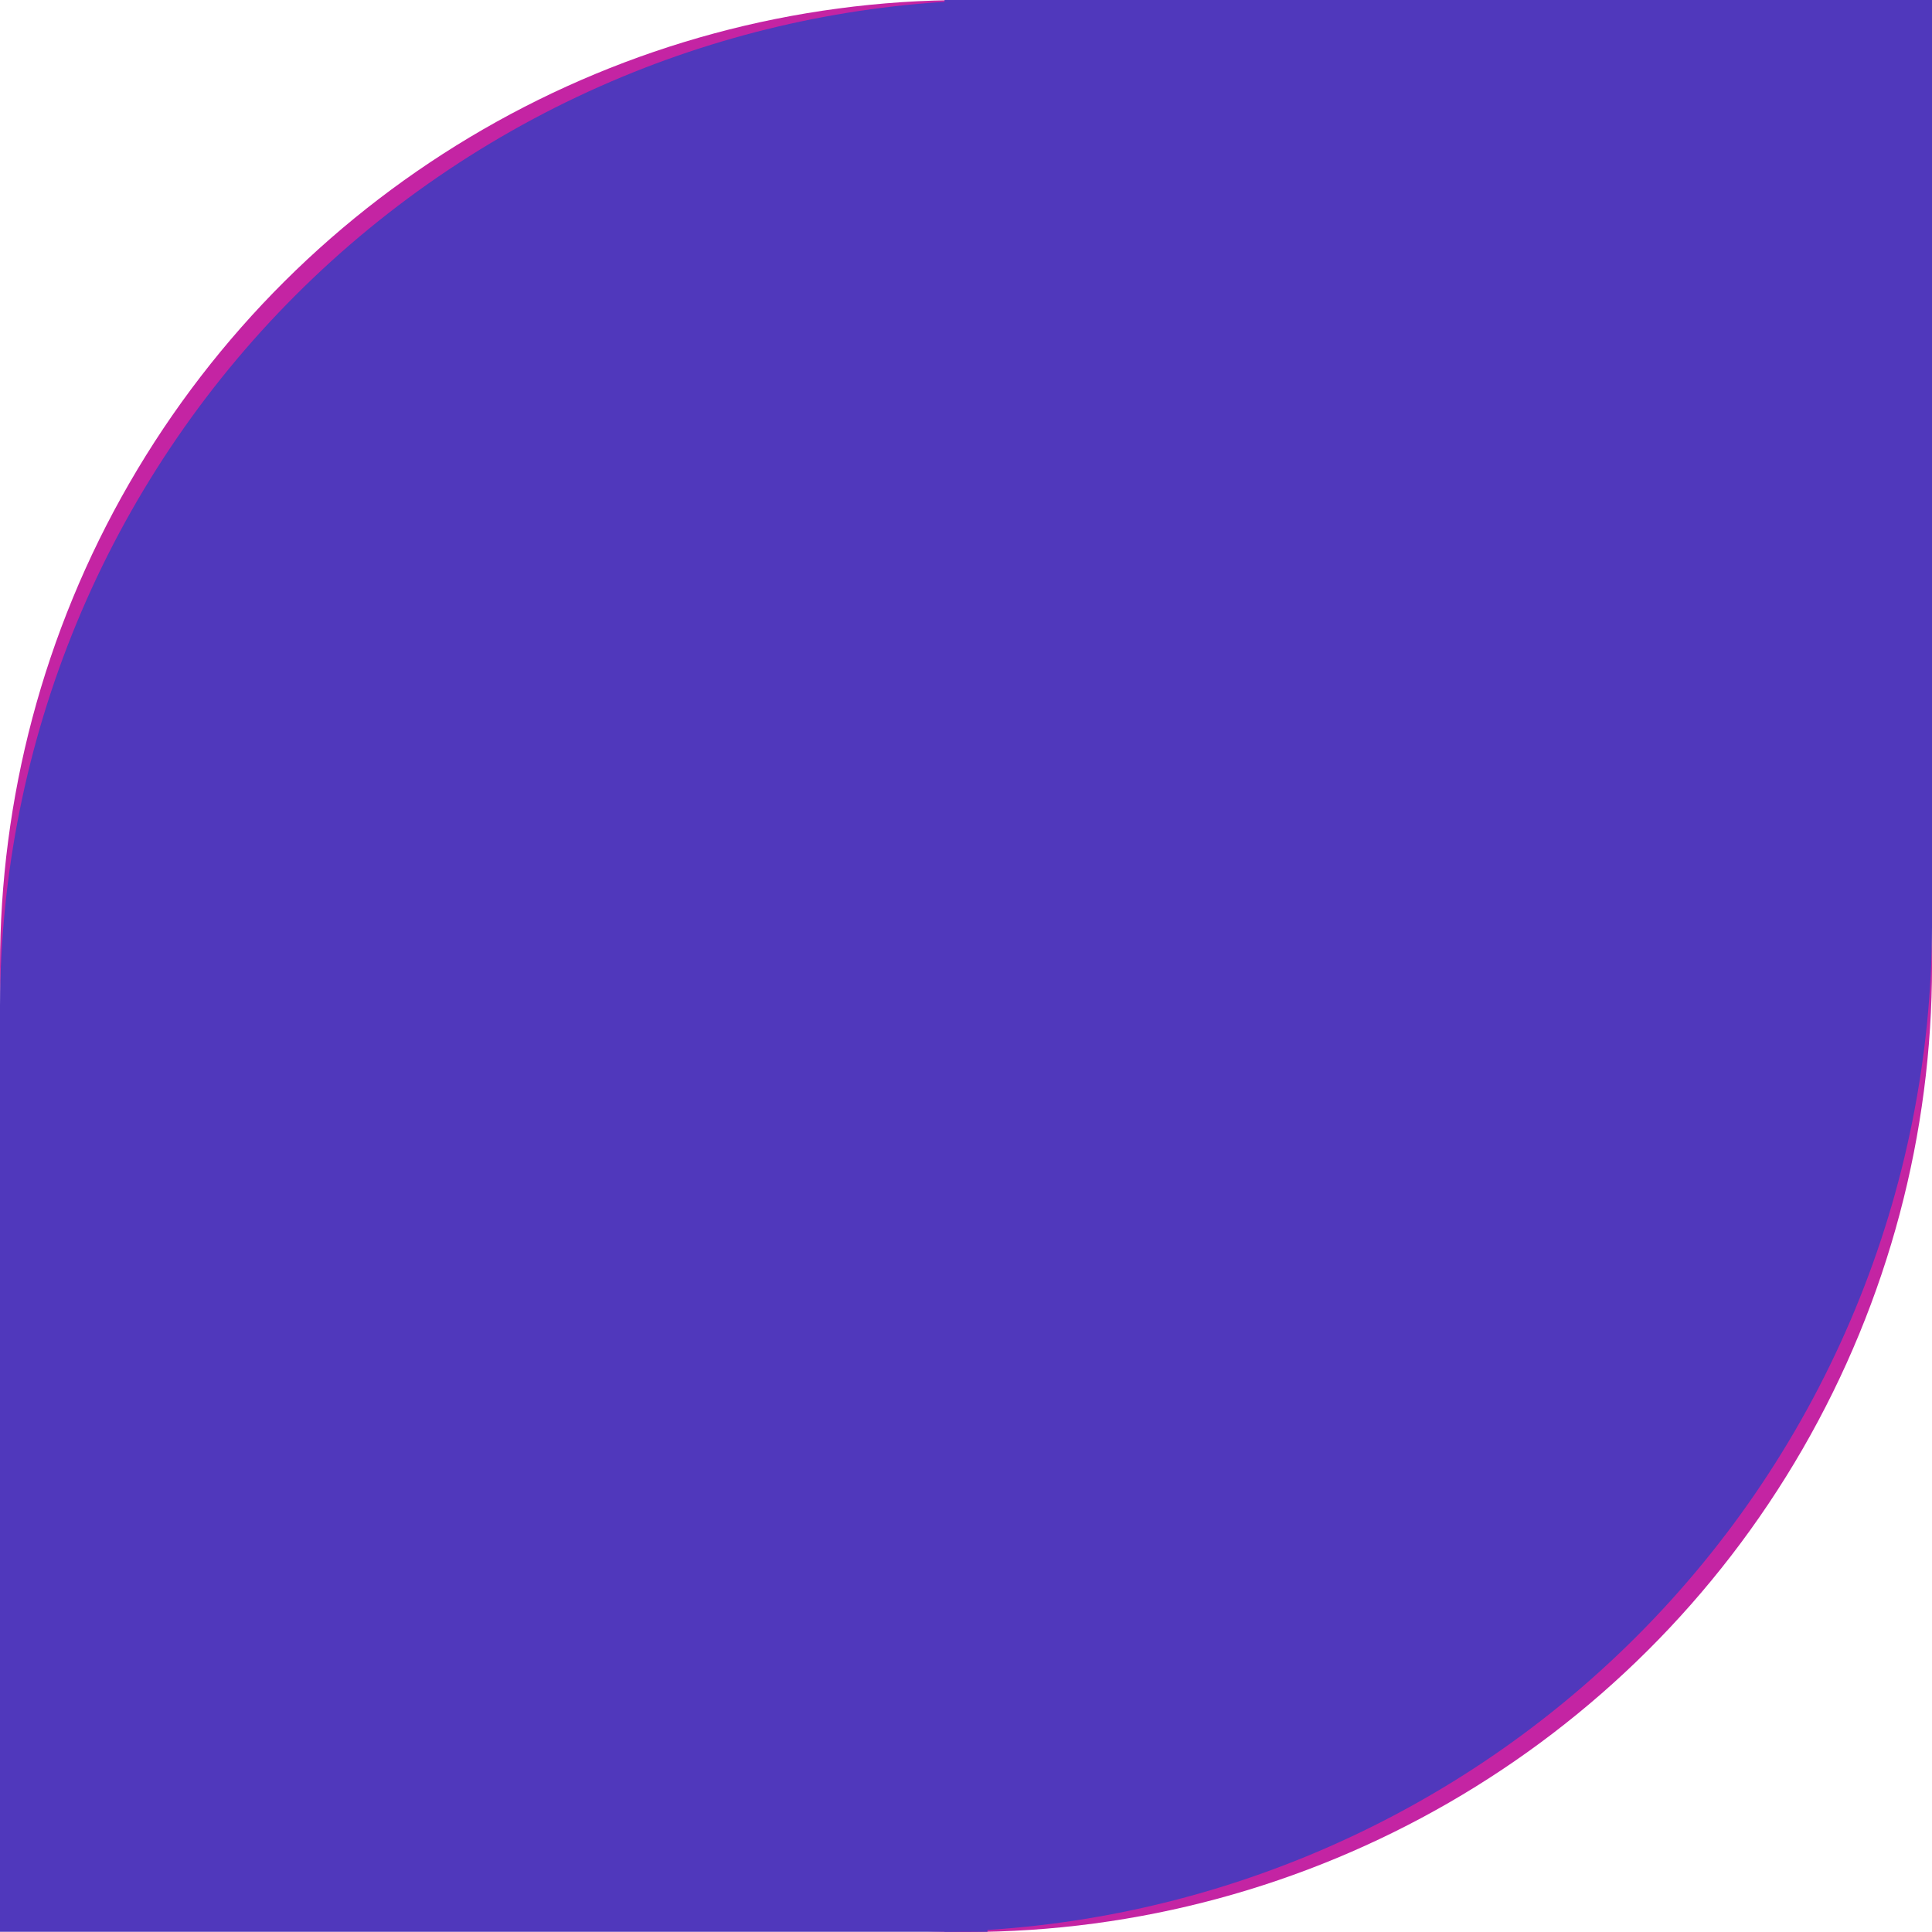
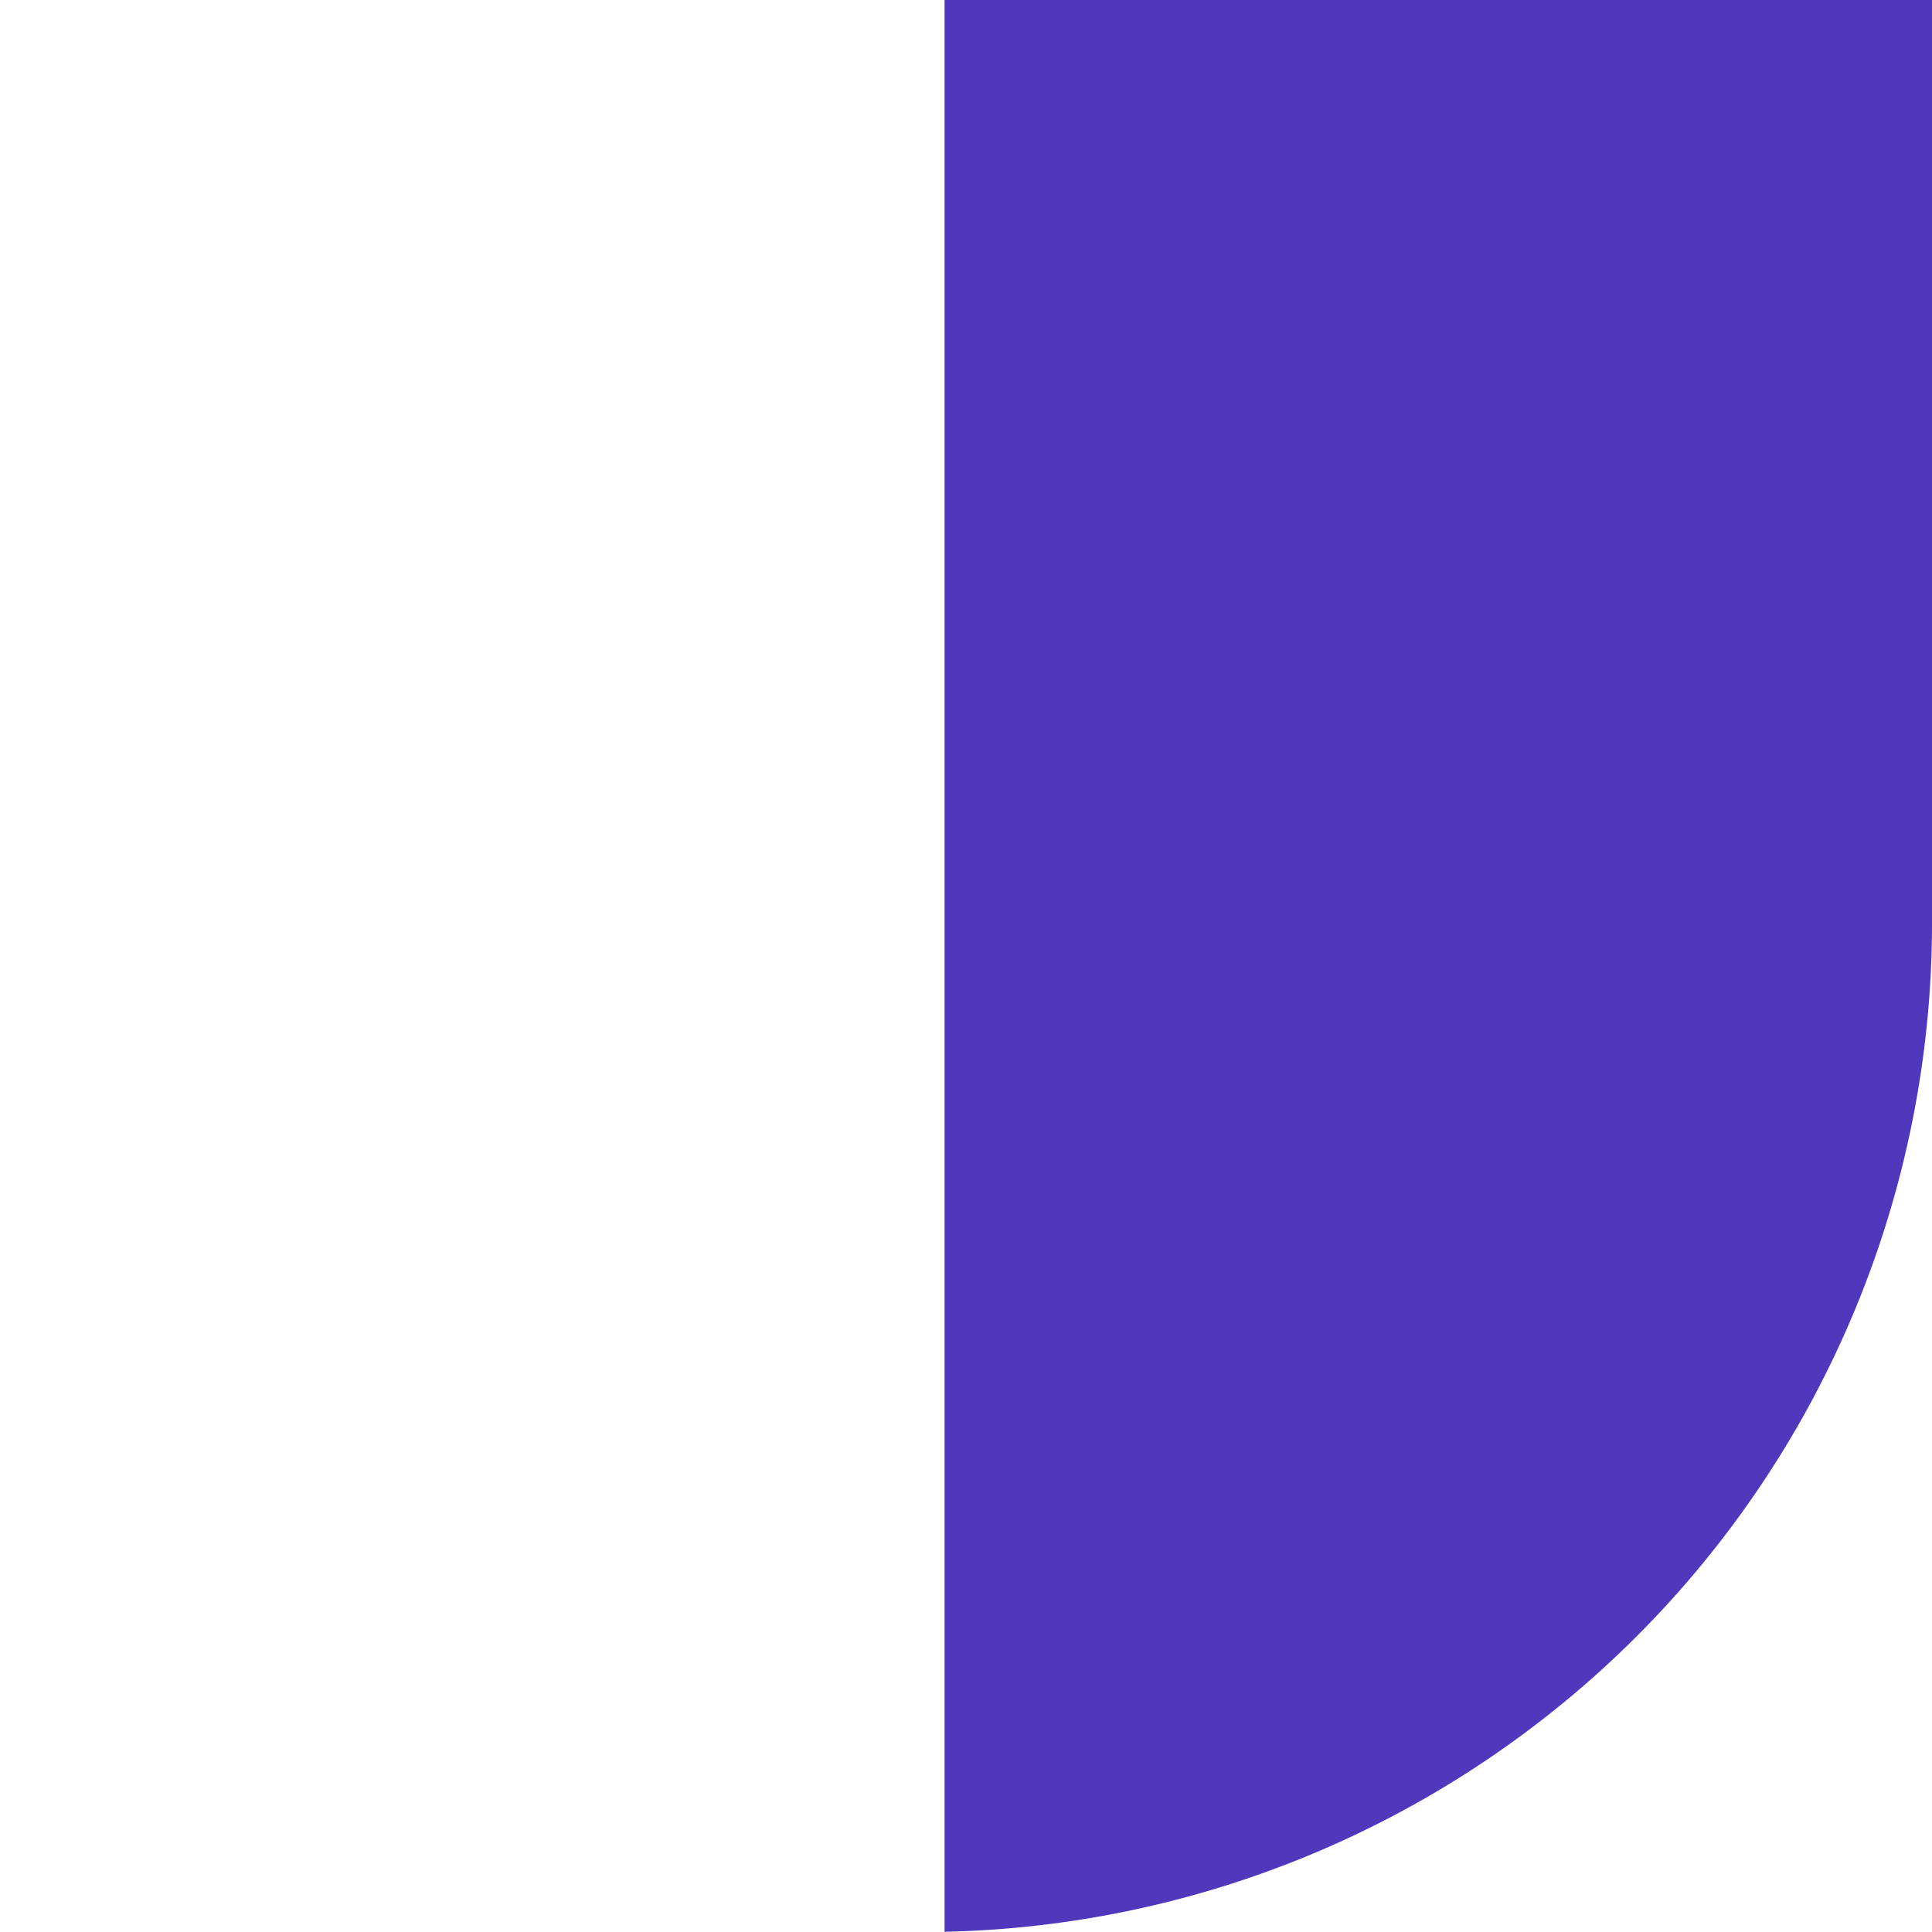
<svg xmlns="http://www.w3.org/2000/svg" width="88" height="88" viewBox="0 0 88 88" fill="none">
-   <circle cx="44.001" cy="44.001" r="44" transform="rotate(90 44.001 44.001)" fill="#C424A3" />
  <path fill-rule="evenodd" clip-rule="evenodd" d="M59.632 84.503C65.207 82.193 70.273 78.808 74.54 74.541C78.808 70.273 82.193 65.207 84.502 59.632C86.799 54.086 87.988 48.144 88.001 42.142L88.001 0.001L43.023 0.001L43.023 87.99C48.725 87.869 54.357 86.687 59.632 84.503Z" fill="#5038BC" />
-   <path fill-rule="evenodd" clip-rule="evenodd" d="M0 45.778C0.022 39.8 1.21 33.883 3.498 28.359C5.808 22.784 9.193 17.717 13.46 13.45C17.728 9.183 22.794 5.798 28.369 3.488C33.644 1.303 39.276 0.122 44.978 0L44.978 87.99L0 87.99L0 45.778Z" fill="#5038BC" />
</svg>